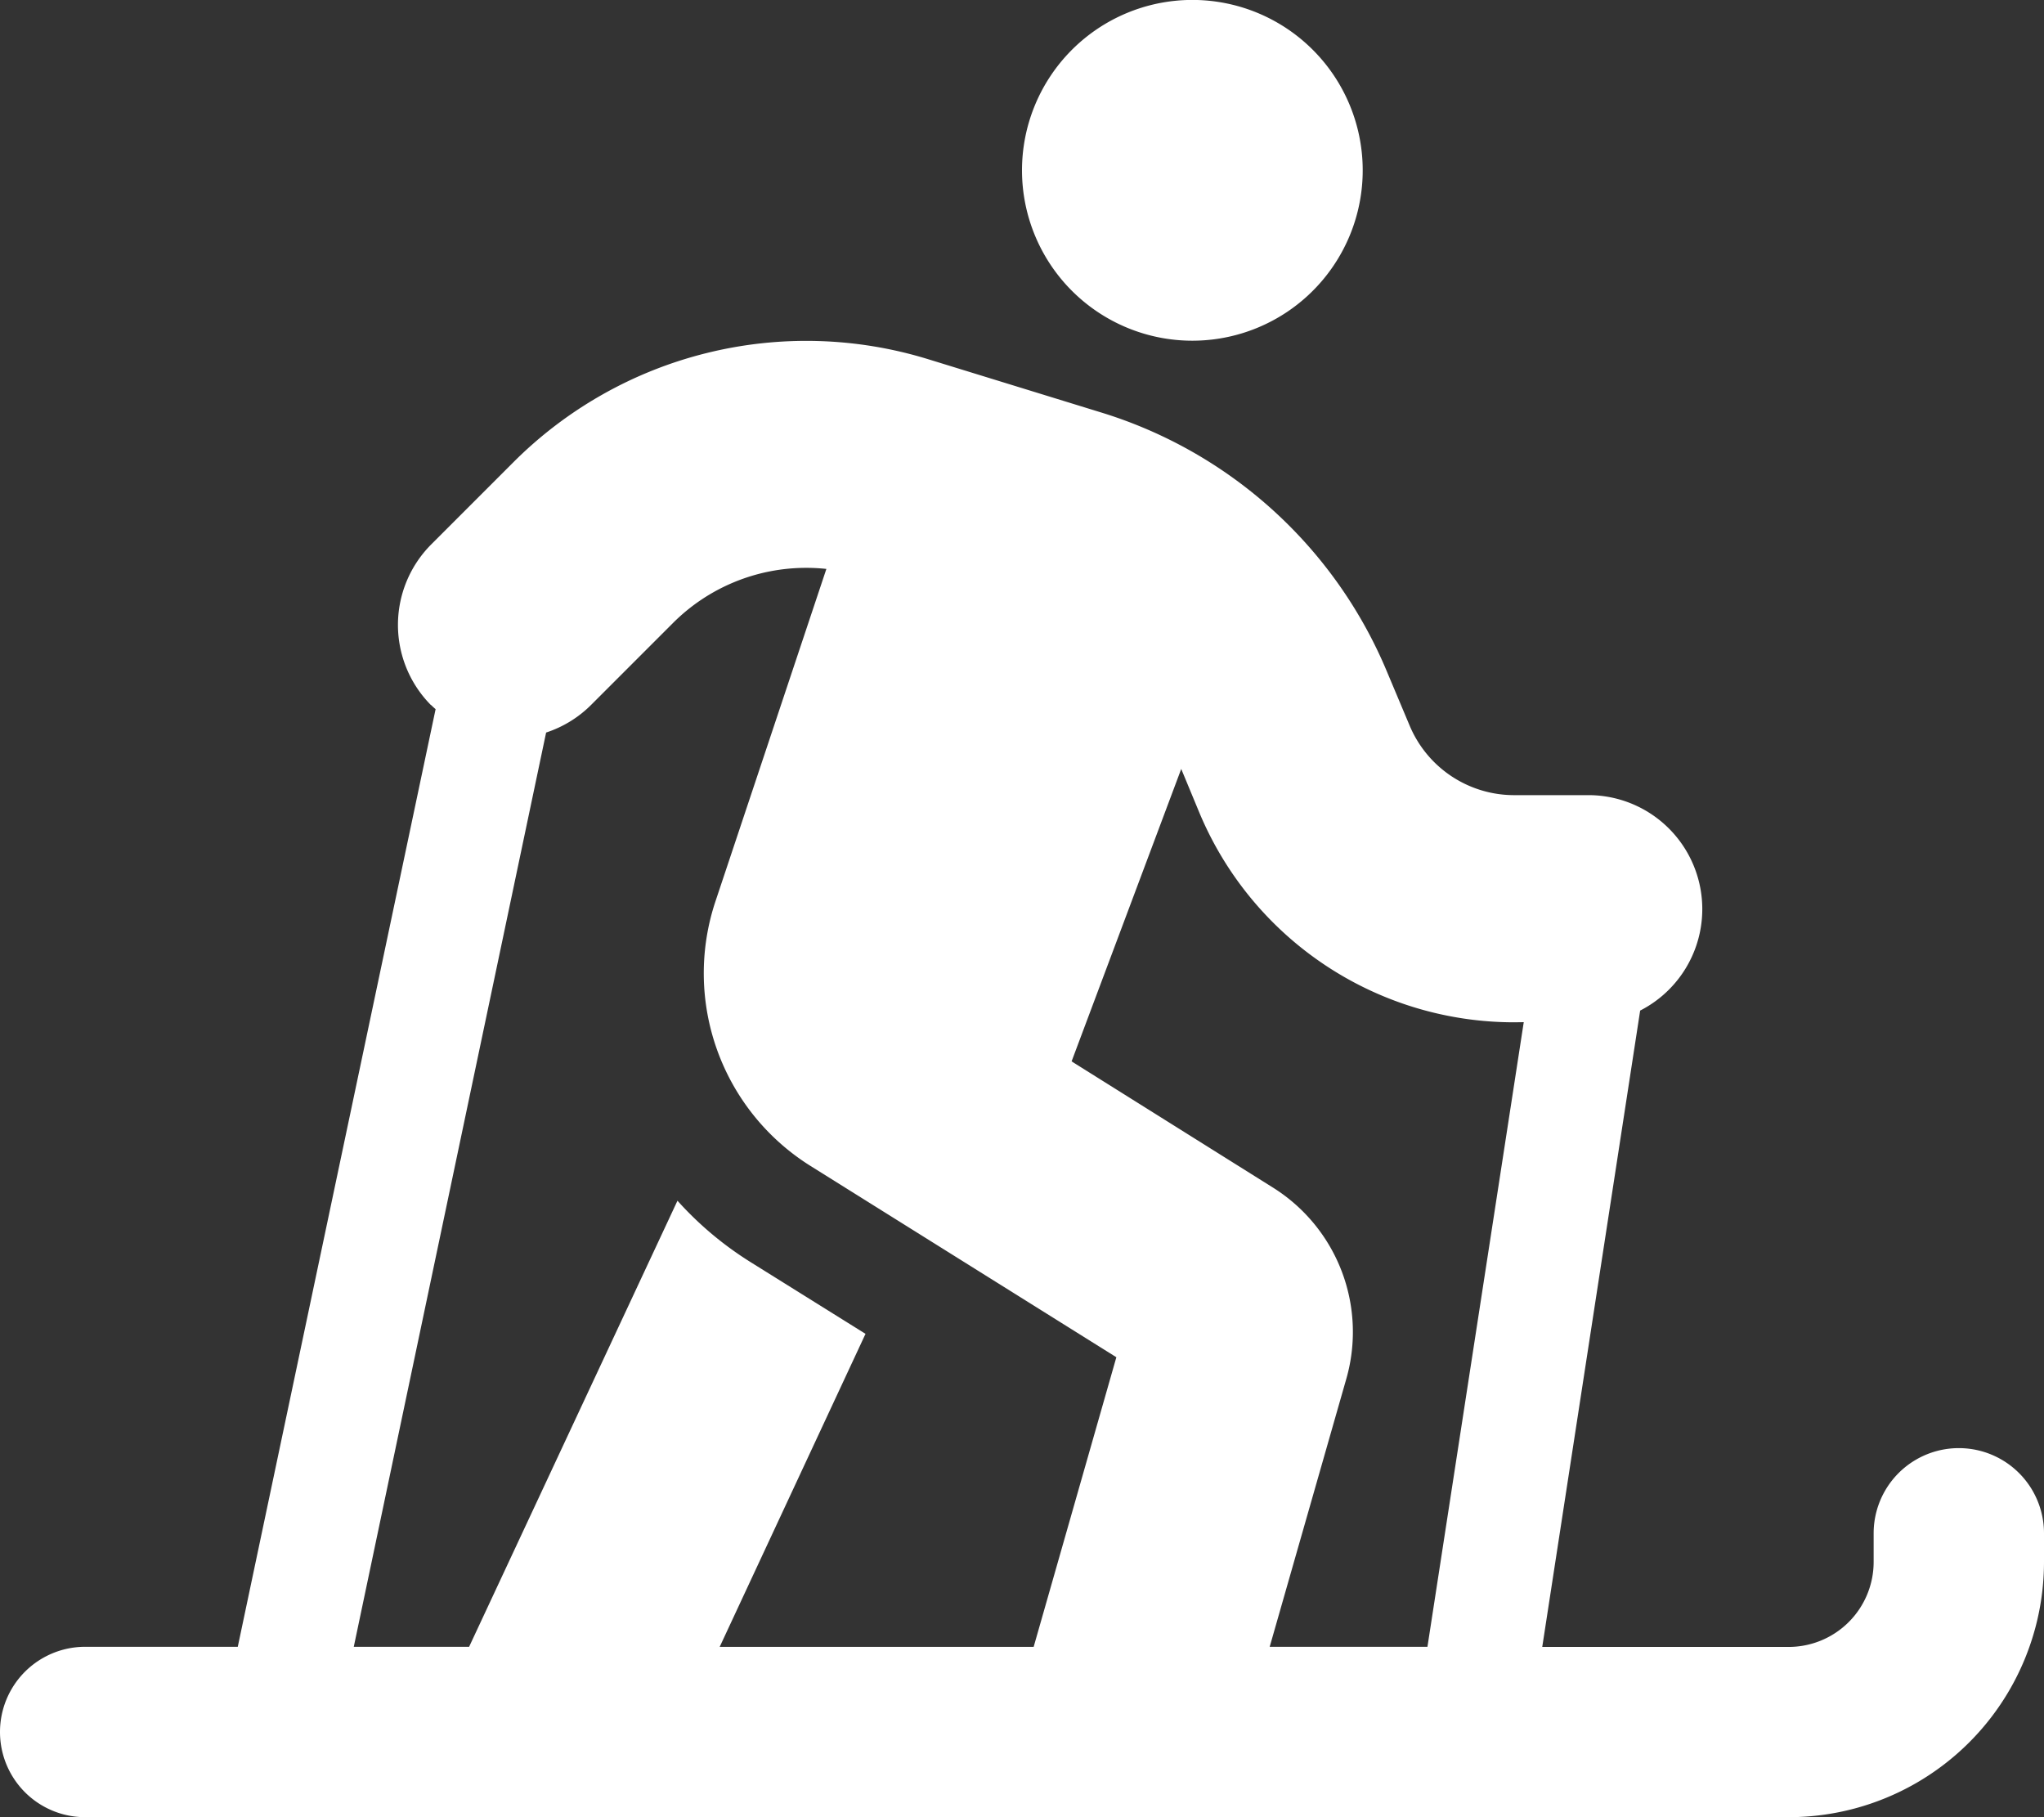
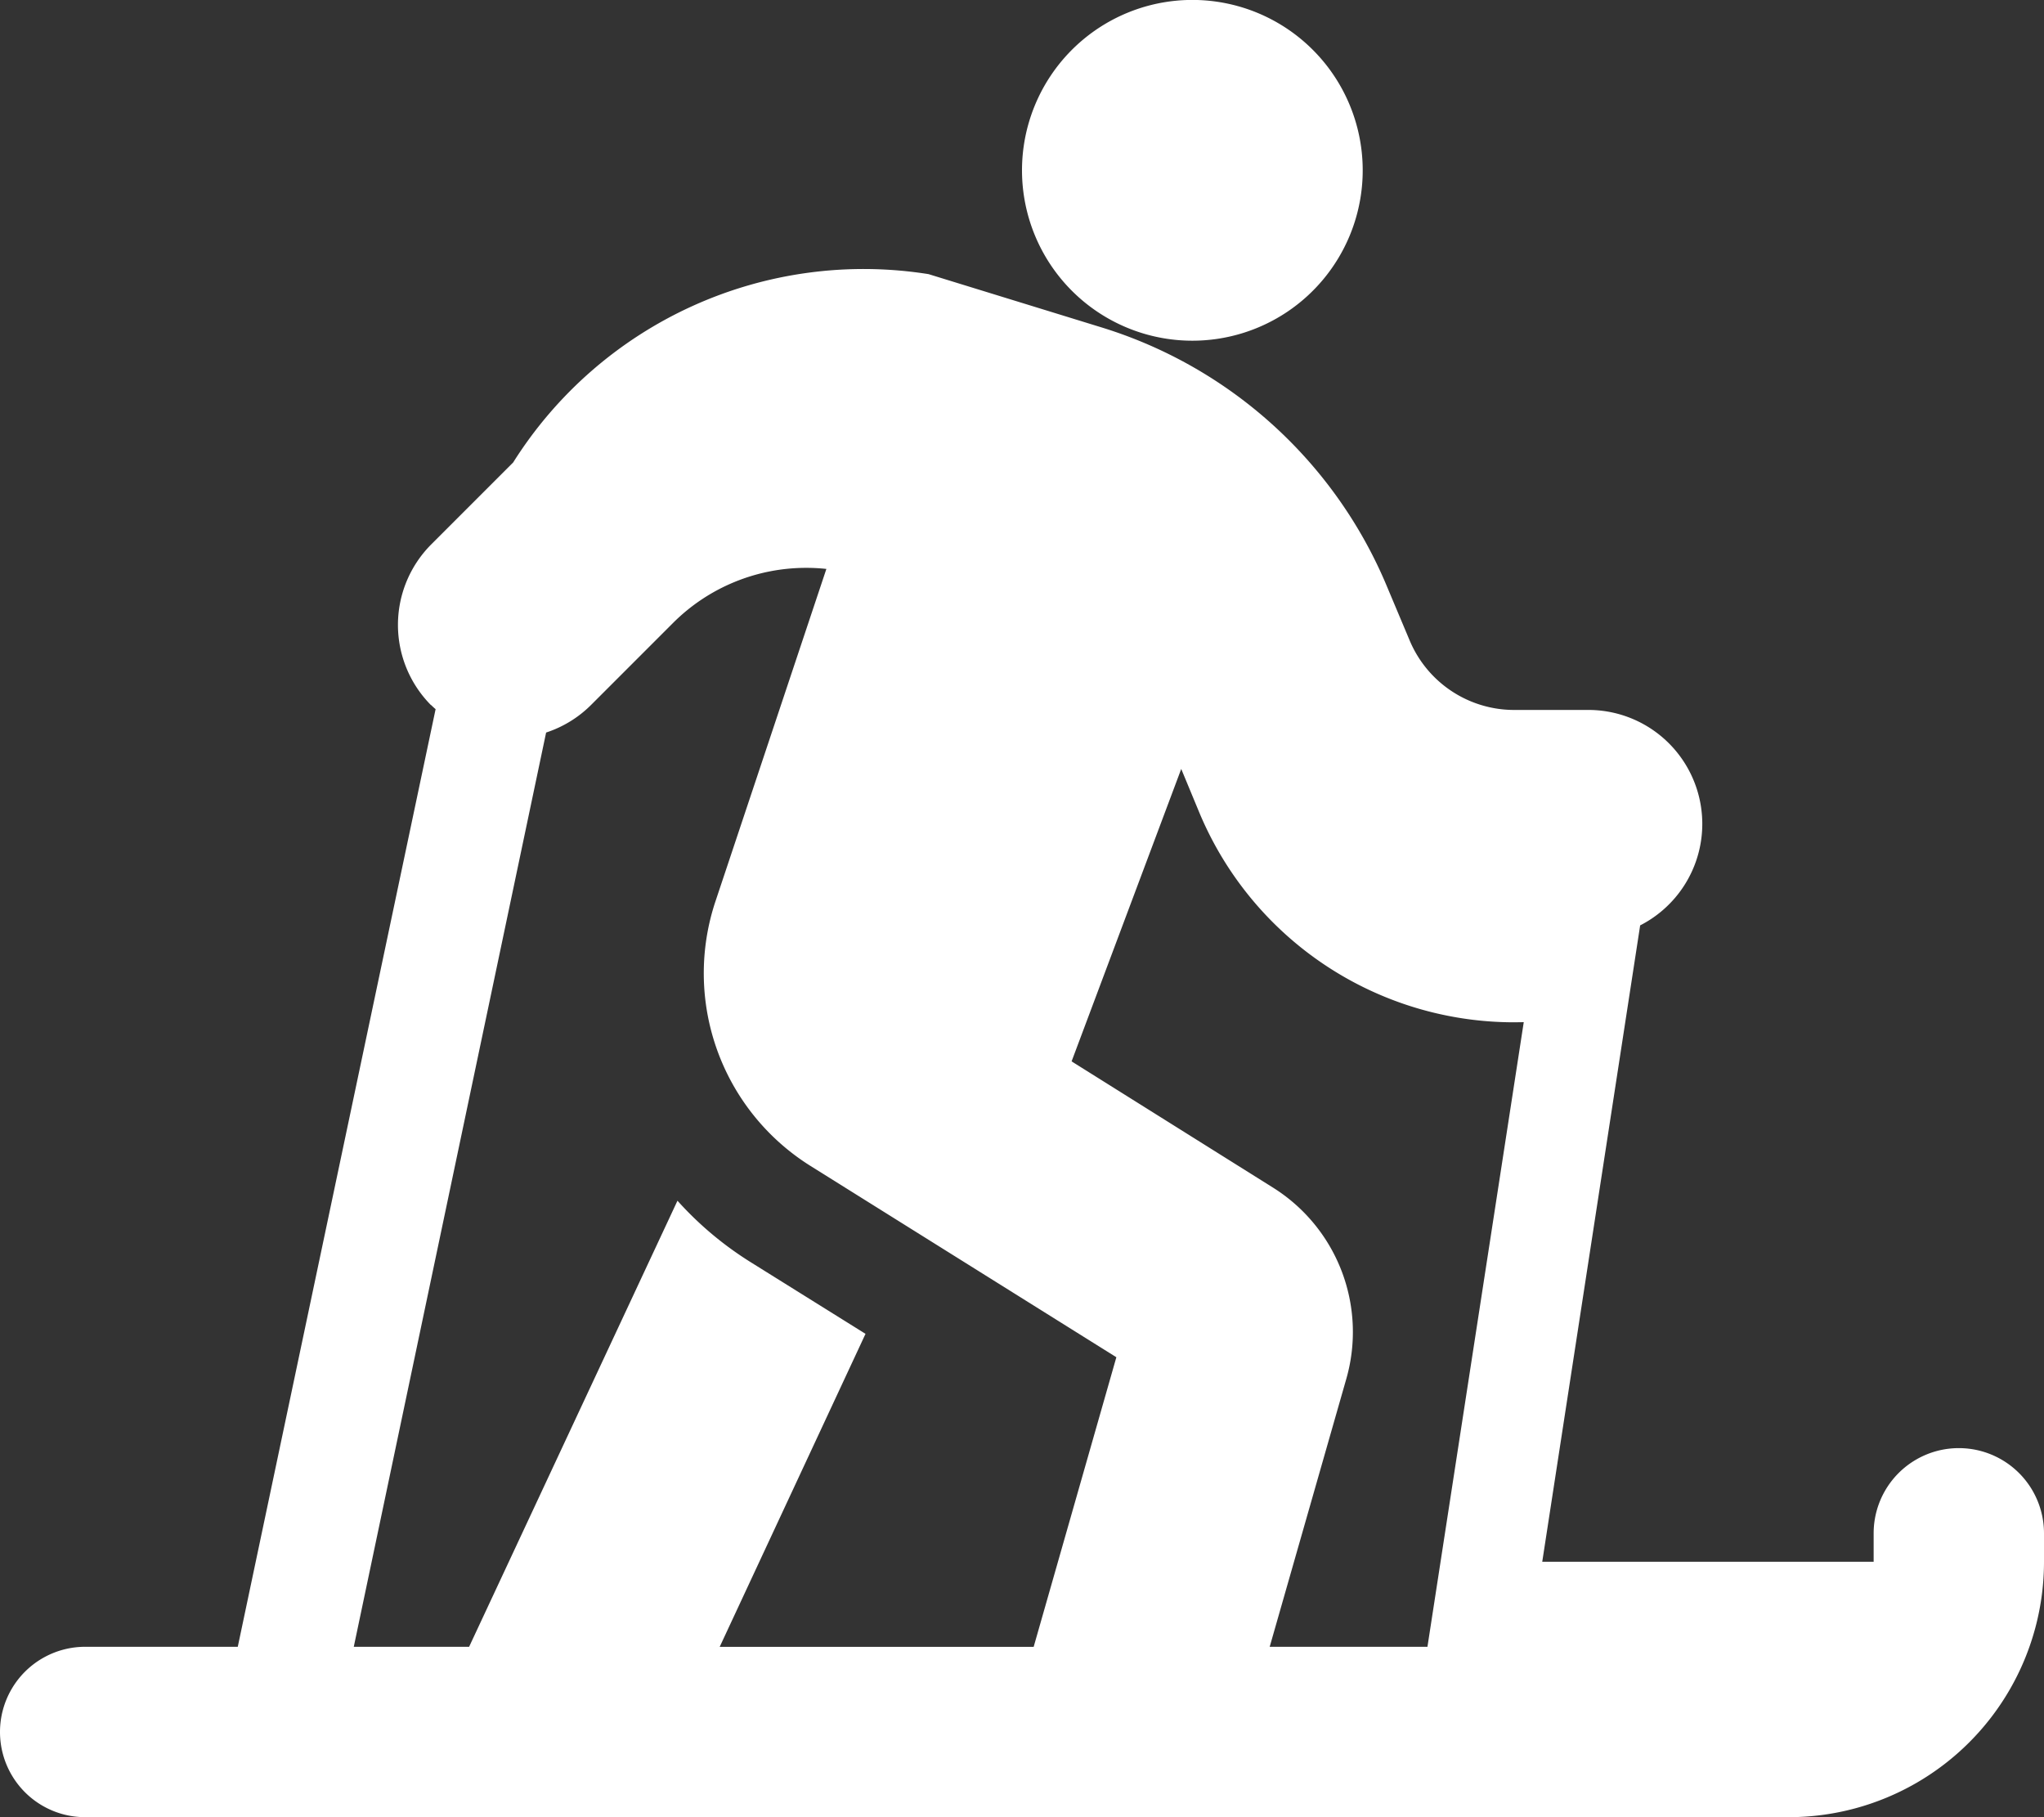
<svg xmlns="http://www.w3.org/2000/svg" width="30.5" height="27.111" viewBox="0 0 30.5 27.111">
  <rect x="0" y="0" width="30.5" height="27.111" fill="#333333" stroke="none" />
-   <path id="Icon_fa-solid-person-skiing-nordic" data-name="Icon fa-solid-person-skiing-nordic" d="M17.792,5.083A2.542,2.542,0,1,0,15.25,2.542,2.542,2.542,0,0,0,17.792,5.083ZM12.031,8.472a2.709,2.709,0,0,1,.3.016L10.675,13.45a3.391,3.391,0,0,0,1.419,3.945l4.564,2.854-1.234,4.321H10.739L12.915,19.9,11.2,18.83a5.086,5.086,0,0,1-1.091-.916L7,24.569H5.279l2.87-13.64a1.694,1.694,0,0,0,.672-.413l1.223-1.223a2.809,2.809,0,0,1,1.986-.821Zm-5.6,2.044a.815.815,0,0,0,.069.064L3.548,24.569H1.271a1.271,1.271,0,0,0,0,2.542H26.688A3.81,3.81,0,0,0,30.5,23.3v-.424a1.271,1.271,0,0,0-2.542,0V23.3a1.268,1.268,0,0,1-1.271,1.271H23.013l1.461-9.494a1.7,1.7,0,0,0-.752-3.214H22.594a1.691,1.691,0,0,1-1.562-1.043l-.334-.794a6.773,6.773,0,0,0-4.263-3.871l-2.579-.794A6.181,6.181,0,0,0,7.657,6.9L6.434,8.123a1.7,1.7,0,0,0,0,2.4ZM22.737,15.25,21.3,24.569H18.946l1.144-4a2.542,2.542,0,0,0-1.1-2.854l-3-1.88,1.636-4.363.27.651a5.091,5.091,0,0,0,4.7,3.129Z" fill="#fff" />
+   <path id="Icon_fa-solid-person-skiing-nordic" data-name="Icon fa-solid-person-skiing-nordic" d="M17.792,5.083A2.542,2.542,0,1,0,15.25,2.542,2.542,2.542,0,0,0,17.792,5.083ZM12.031,8.472a2.709,2.709,0,0,1,.3.016L10.675,13.45a3.391,3.391,0,0,0,1.419,3.945l4.564,2.854-1.234,4.321H10.739L12.915,19.9,11.2,18.83a5.086,5.086,0,0,1-1.091-.916L7,24.569H5.279l2.87-13.64a1.694,1.694,0,0,0,.672-.413l1.223-1.223a2.809,2.809,0,0,1,1.986-.821Zm-5.6,2.044a.815.815,0,0,0,.069.064L3.548,24.569H1.271a1.271,1.271,0,0,0,0,2.542H26.688A3.81,3.81,0,0,0,30.5,23.3v-.424a1.271,1.271,0,0,0-2.542,0V23.3H23.013l1.461-9.494a1.7,1.7,0,0,0-.752-3.214H22.594a1.691,1.691,0,0,1-1.562-1.043l-.334-.794a6.773,6.773,0,0,0-4.263-3.871l-2.579-.794A6.181,6.181,0,0,0,7.657,6.9L6.434,8.123a1.7,1.7,0,0,0,0,2.4ZM22.737,15.25,21.3,24.569H18.946l1.144-4a2.542,2.542,0,0,0-1.1-2.854l-3-1.88,1.636-4.363.27.651a5.091,5.091,0,0,0,4.7,3.129Z" fill="#fff" />
</svg>